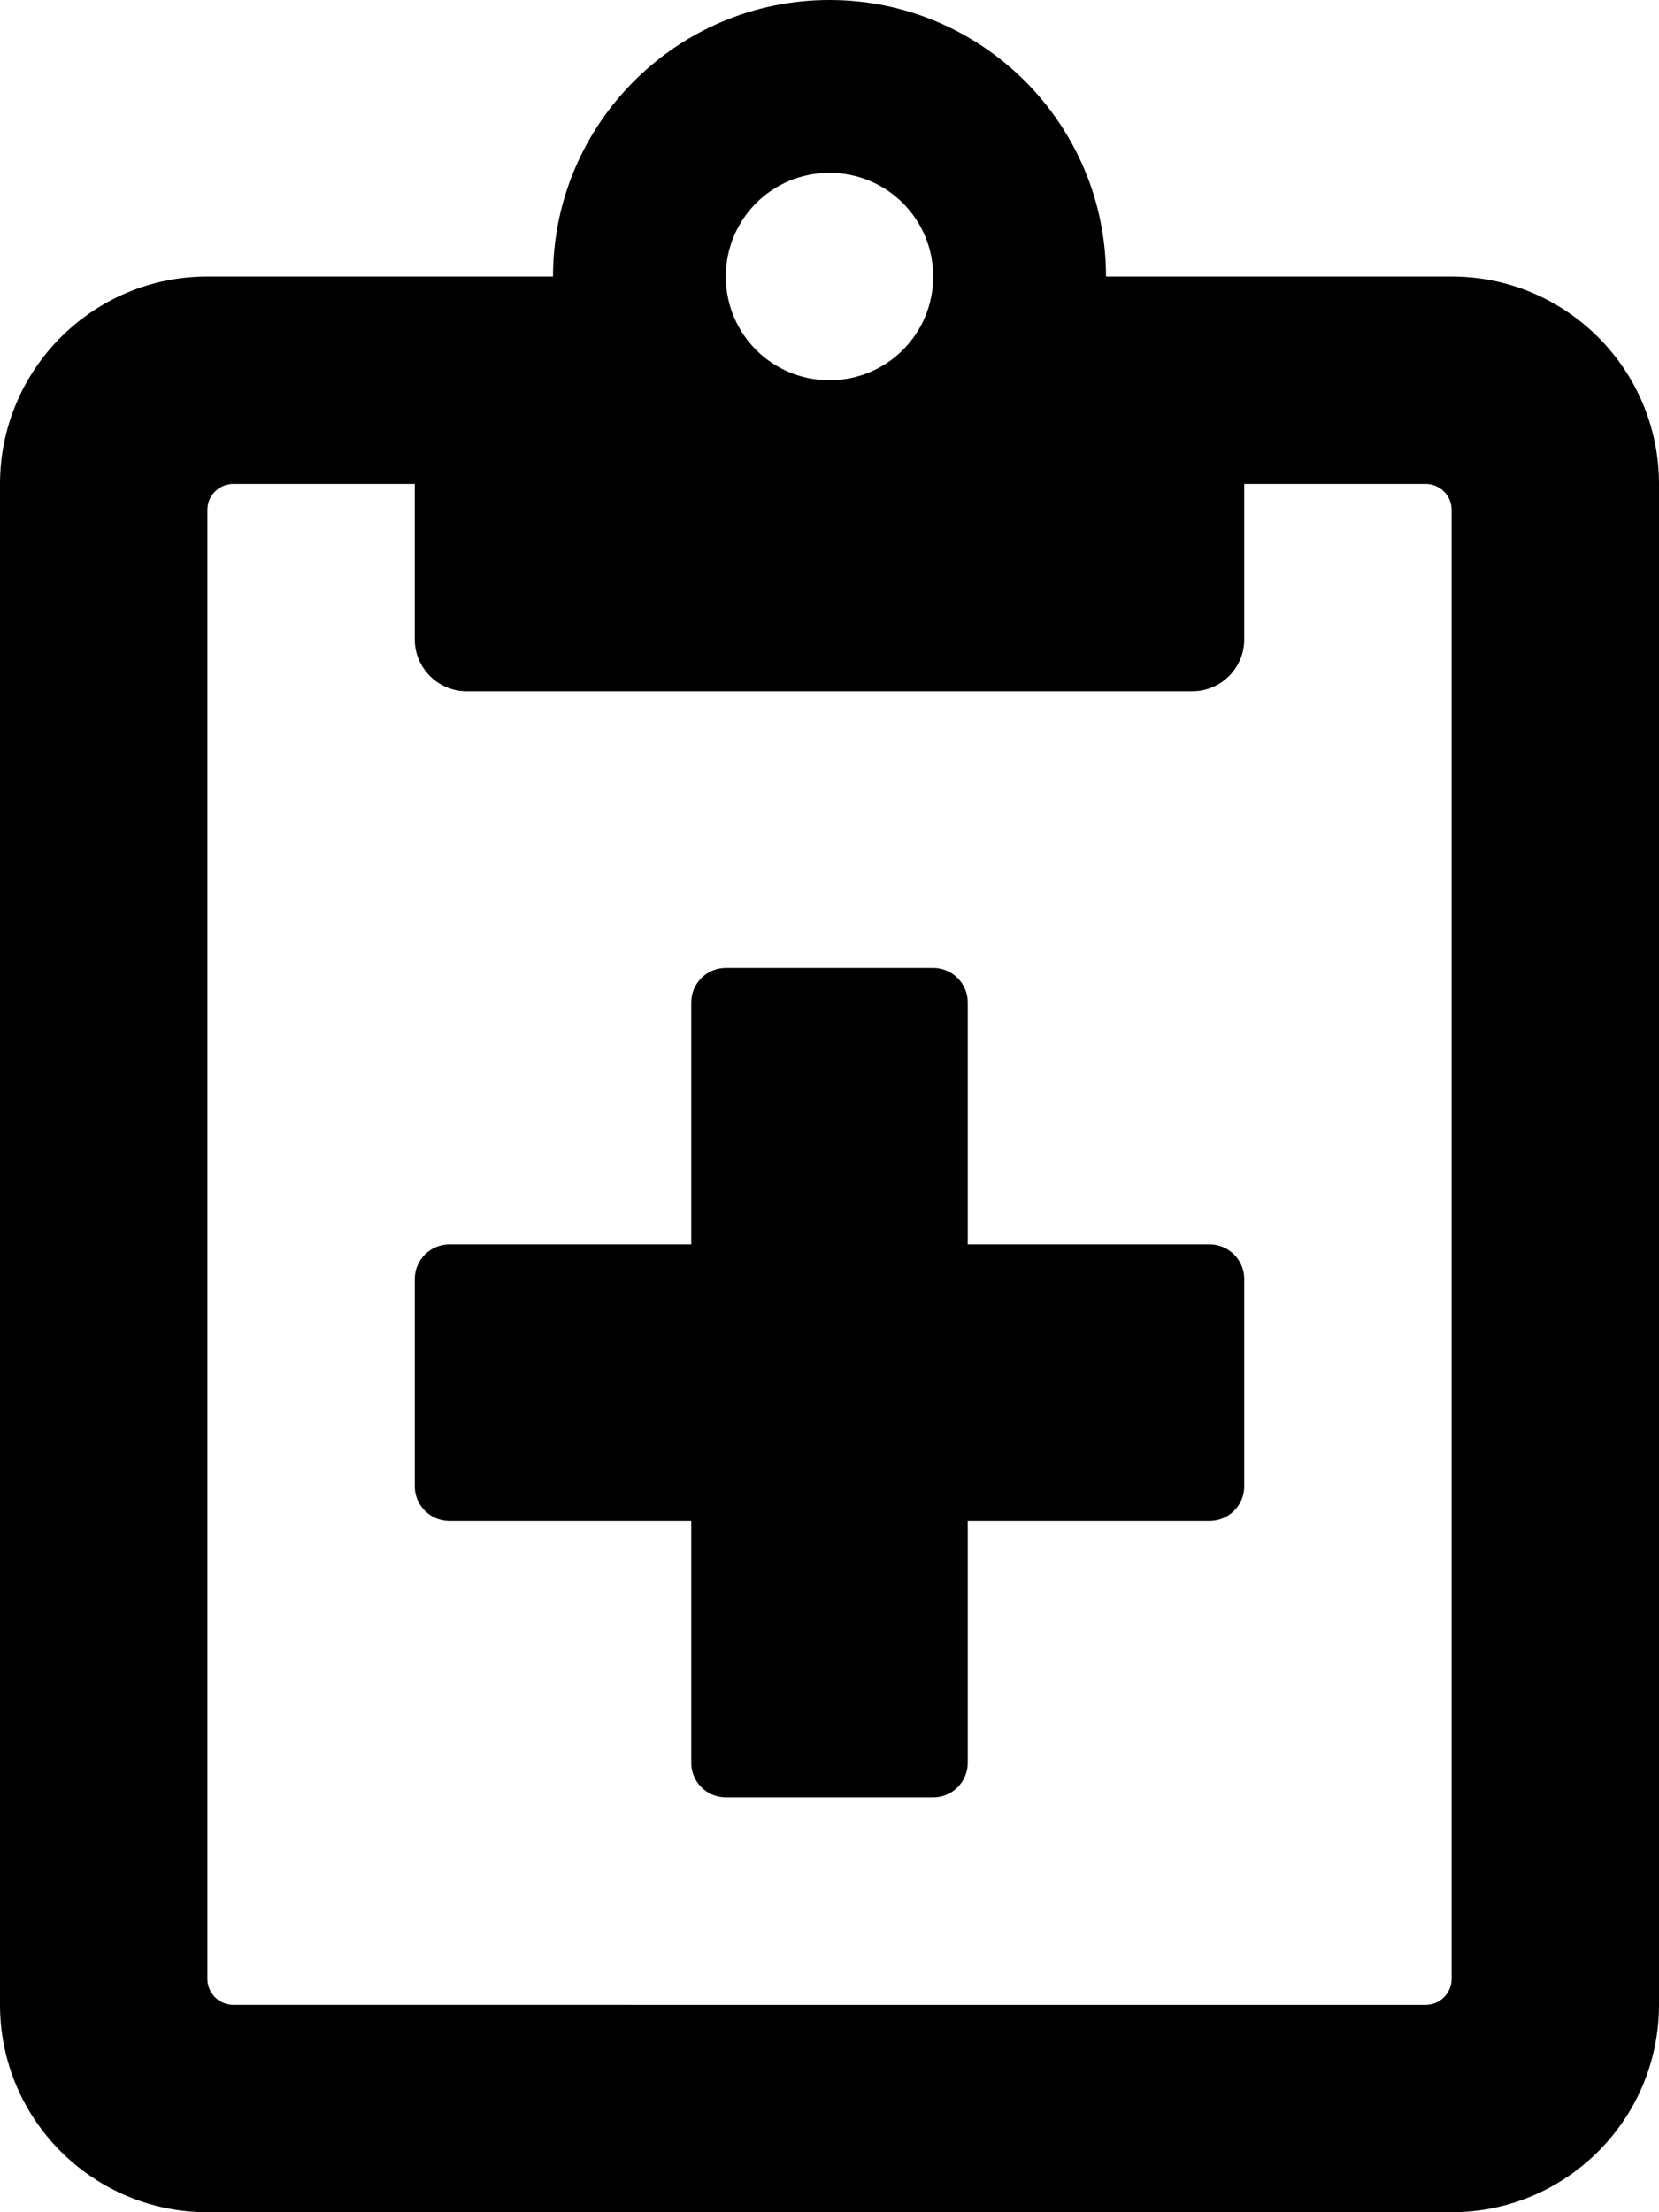
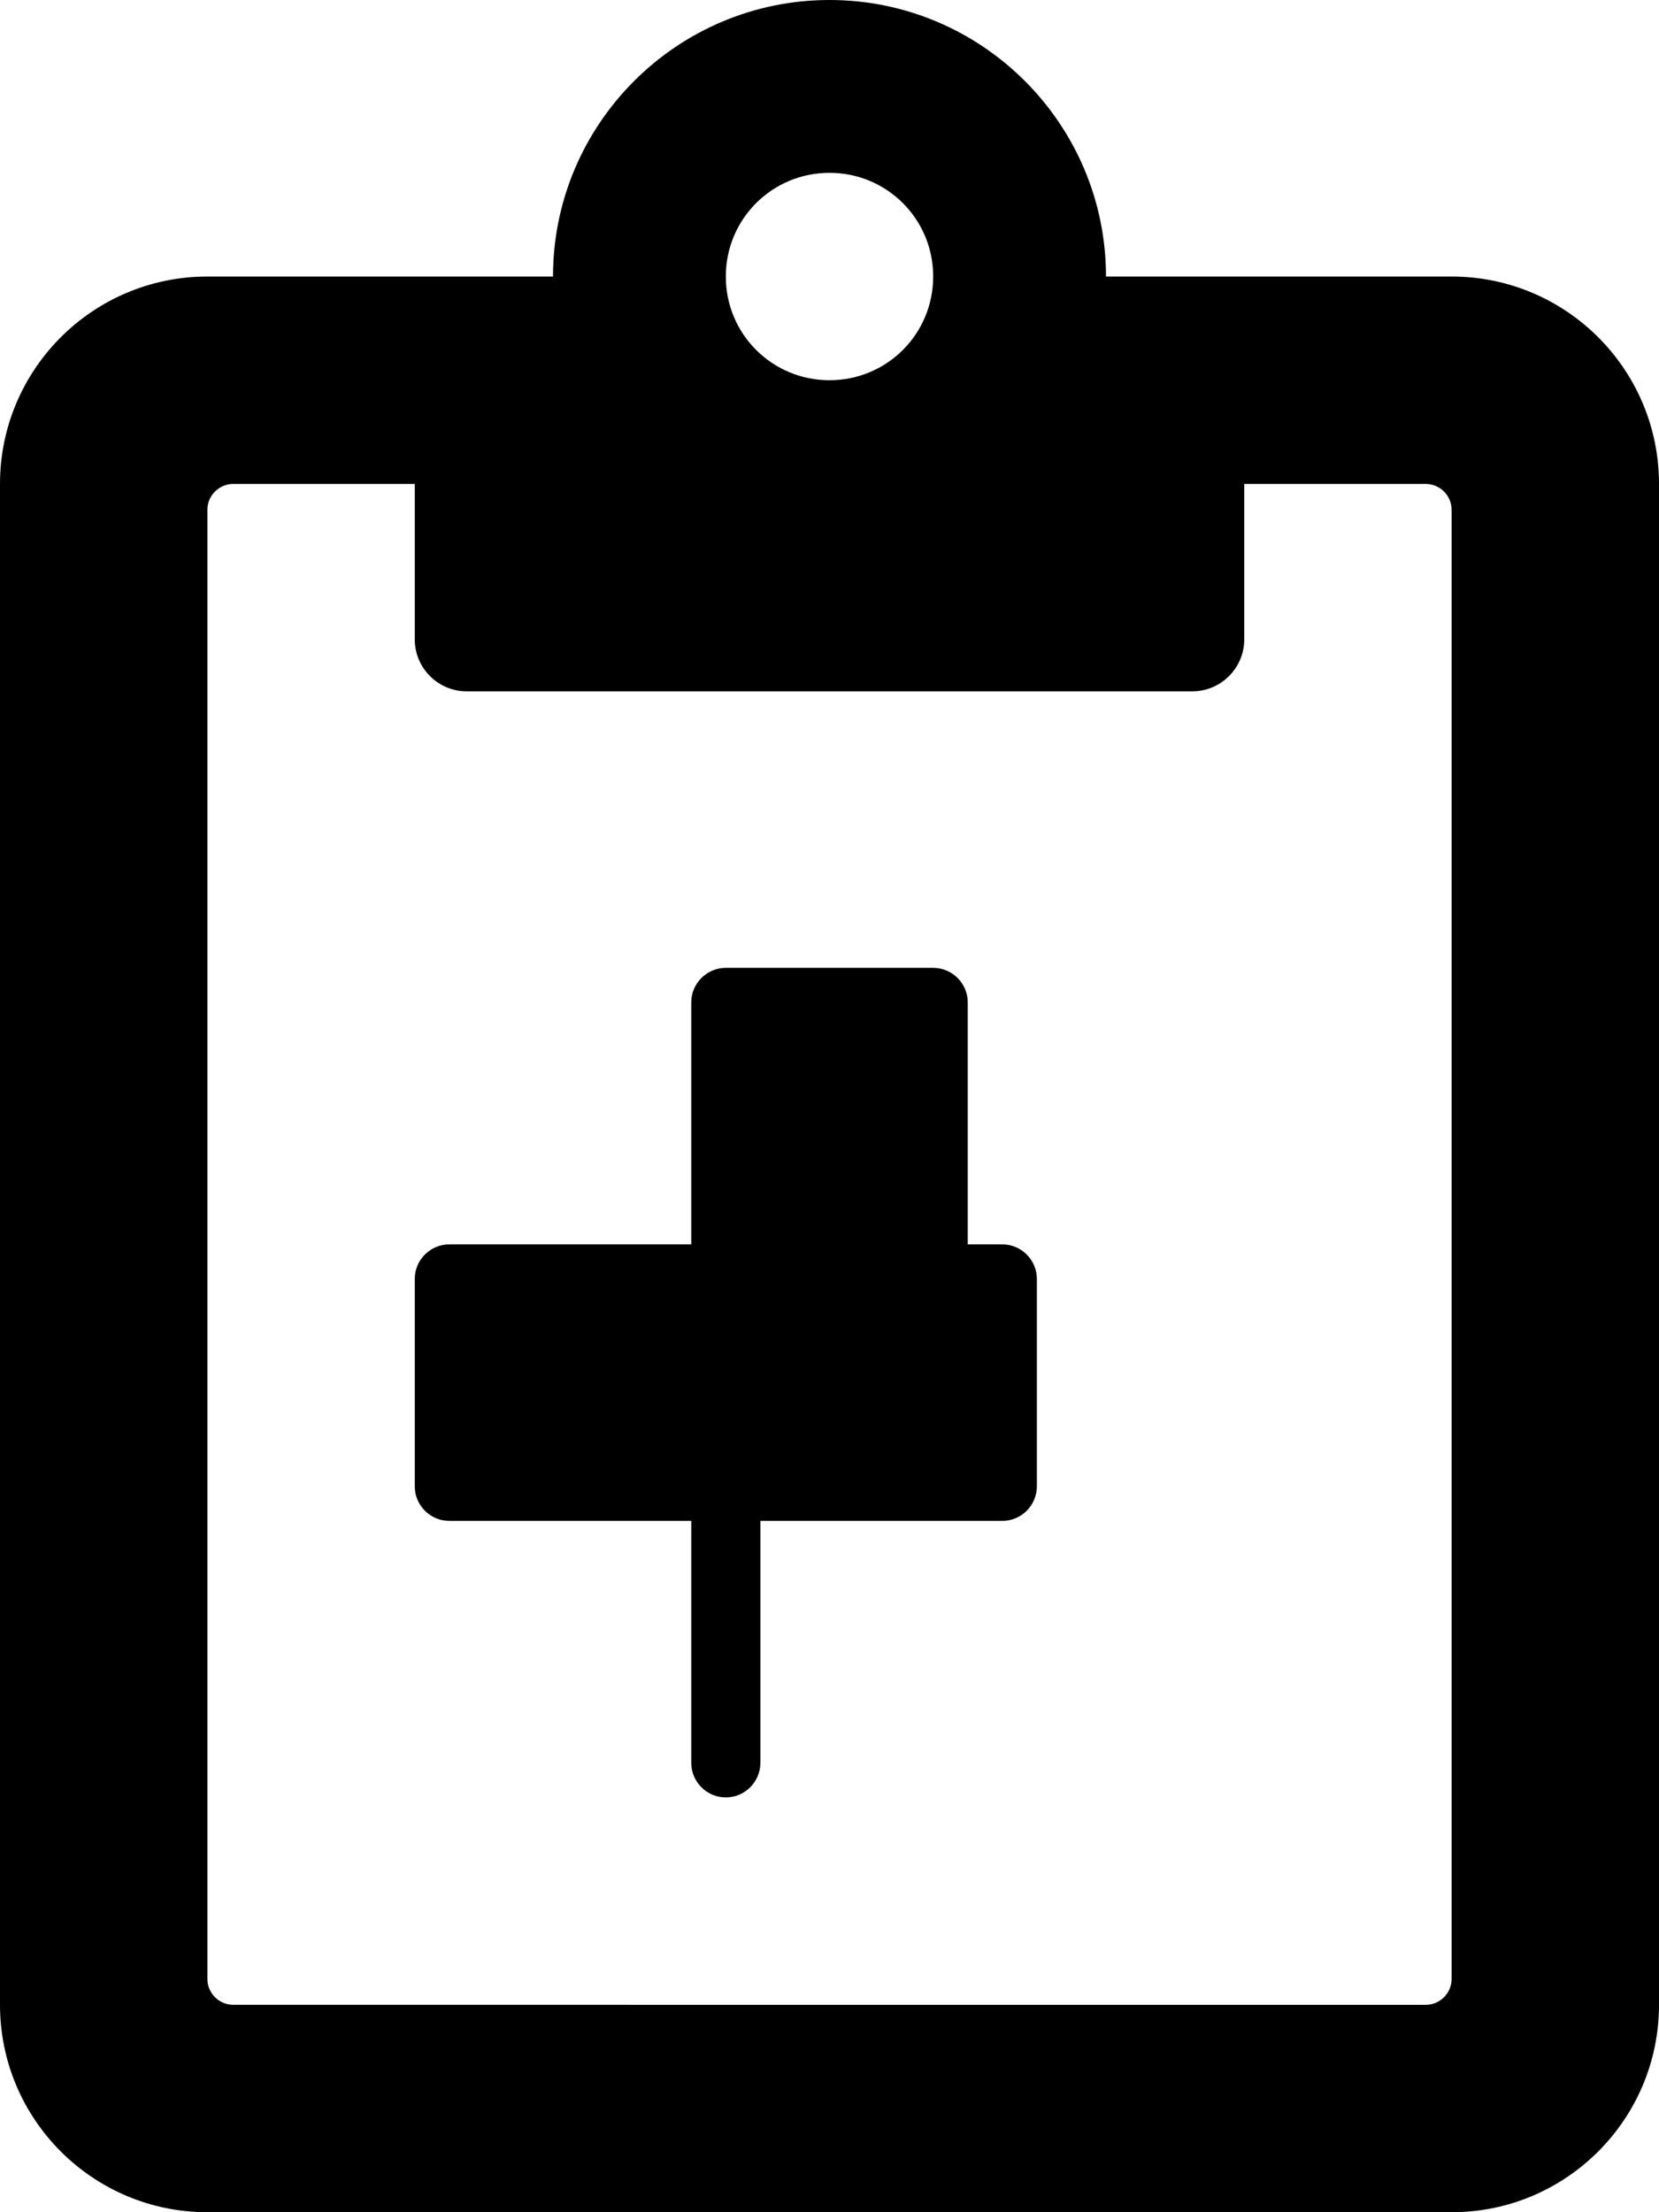
<svg xmlns="http://www.w3.org/2000/svg" viewBox="0 0 384 512">
-   <path d="M336 64h-80c0-35.3-28.7-64-64-64s-64 28.7-64 64H48C21.5 64 0 85.5 0 112v352c0 26.5 21.5 48 48 48h288c26.5 0 48-21.5 48-48V112c0-26.5-21.5-48-48-48zM192 40c13.3 0 24 10.7 24 24s-10.7 24-24 24-24-10.7-24-24 10.7-24 24-24zm144 418c0 3.3-2.7 6-6 6H54c-3.3 0-6-2.7-6-6V118c0-3.3 2.7-6 6-6h42v36c0 6.6 5.4 12 12 12h168c6.6 0 12-5.4 12-12v-36h42c3.3 0 6 2.7 6 6v340zm-56-170h-56v-56c0-4.4-3.6-8-8-8h-48c-4.4 0-8 3.6-8 8v56h-56c-4.4 0-8 3.6-8 8v48c0 4.4 3.6 8 8 8h56v56c0 4.4 3.6 8 8 8h48c4.4 0 8-3.6 8-8v-56h56c4.4 0 8-3.6 8-8v-48c0-4.4-3.6-8-8-8z" />
+   <path d="M336 64h-80c0-35.3-28.7-64-64-64s-64 28.7-64 64H48C21.5 64 0 85.5 0 112v352c0 26.5 21.5 48 48 48h288c26.5 0 48-21.5 48-48V112c0-26.5-21.5-48-48-48zM192 40c13.3 0 24 10.7 24 24s-10.7 24-24 24-24-10.7-24-24 10.7-24 24-24zm144 418c0 3.3-2.7 6-6 6H54c-3.3 0-6-2.7-6-6V118c0-3.3 2.7-6 6-6h42v36c0 6.6 5.4 12 12 12h168c6.6 0 12-5.4 12-12v-36h42c3.3 0 6 2.7 6 6v340zm-56-170h-56v-56c0-4.4-3.6-8-8-8h-48c-4.4 0-8 3.6-8 8v56h-56c-4.4 0-8 3.6-8 8v48c0 4.4 3.6 8 8 8h56v56c0 4.4 3.6 8 8 8c4.4 0 8-3.6 8-8v-56h56c4.4 0 8-3.6 8-8v-48c0-4.4-3.6-8-8-8z" />
</svg>